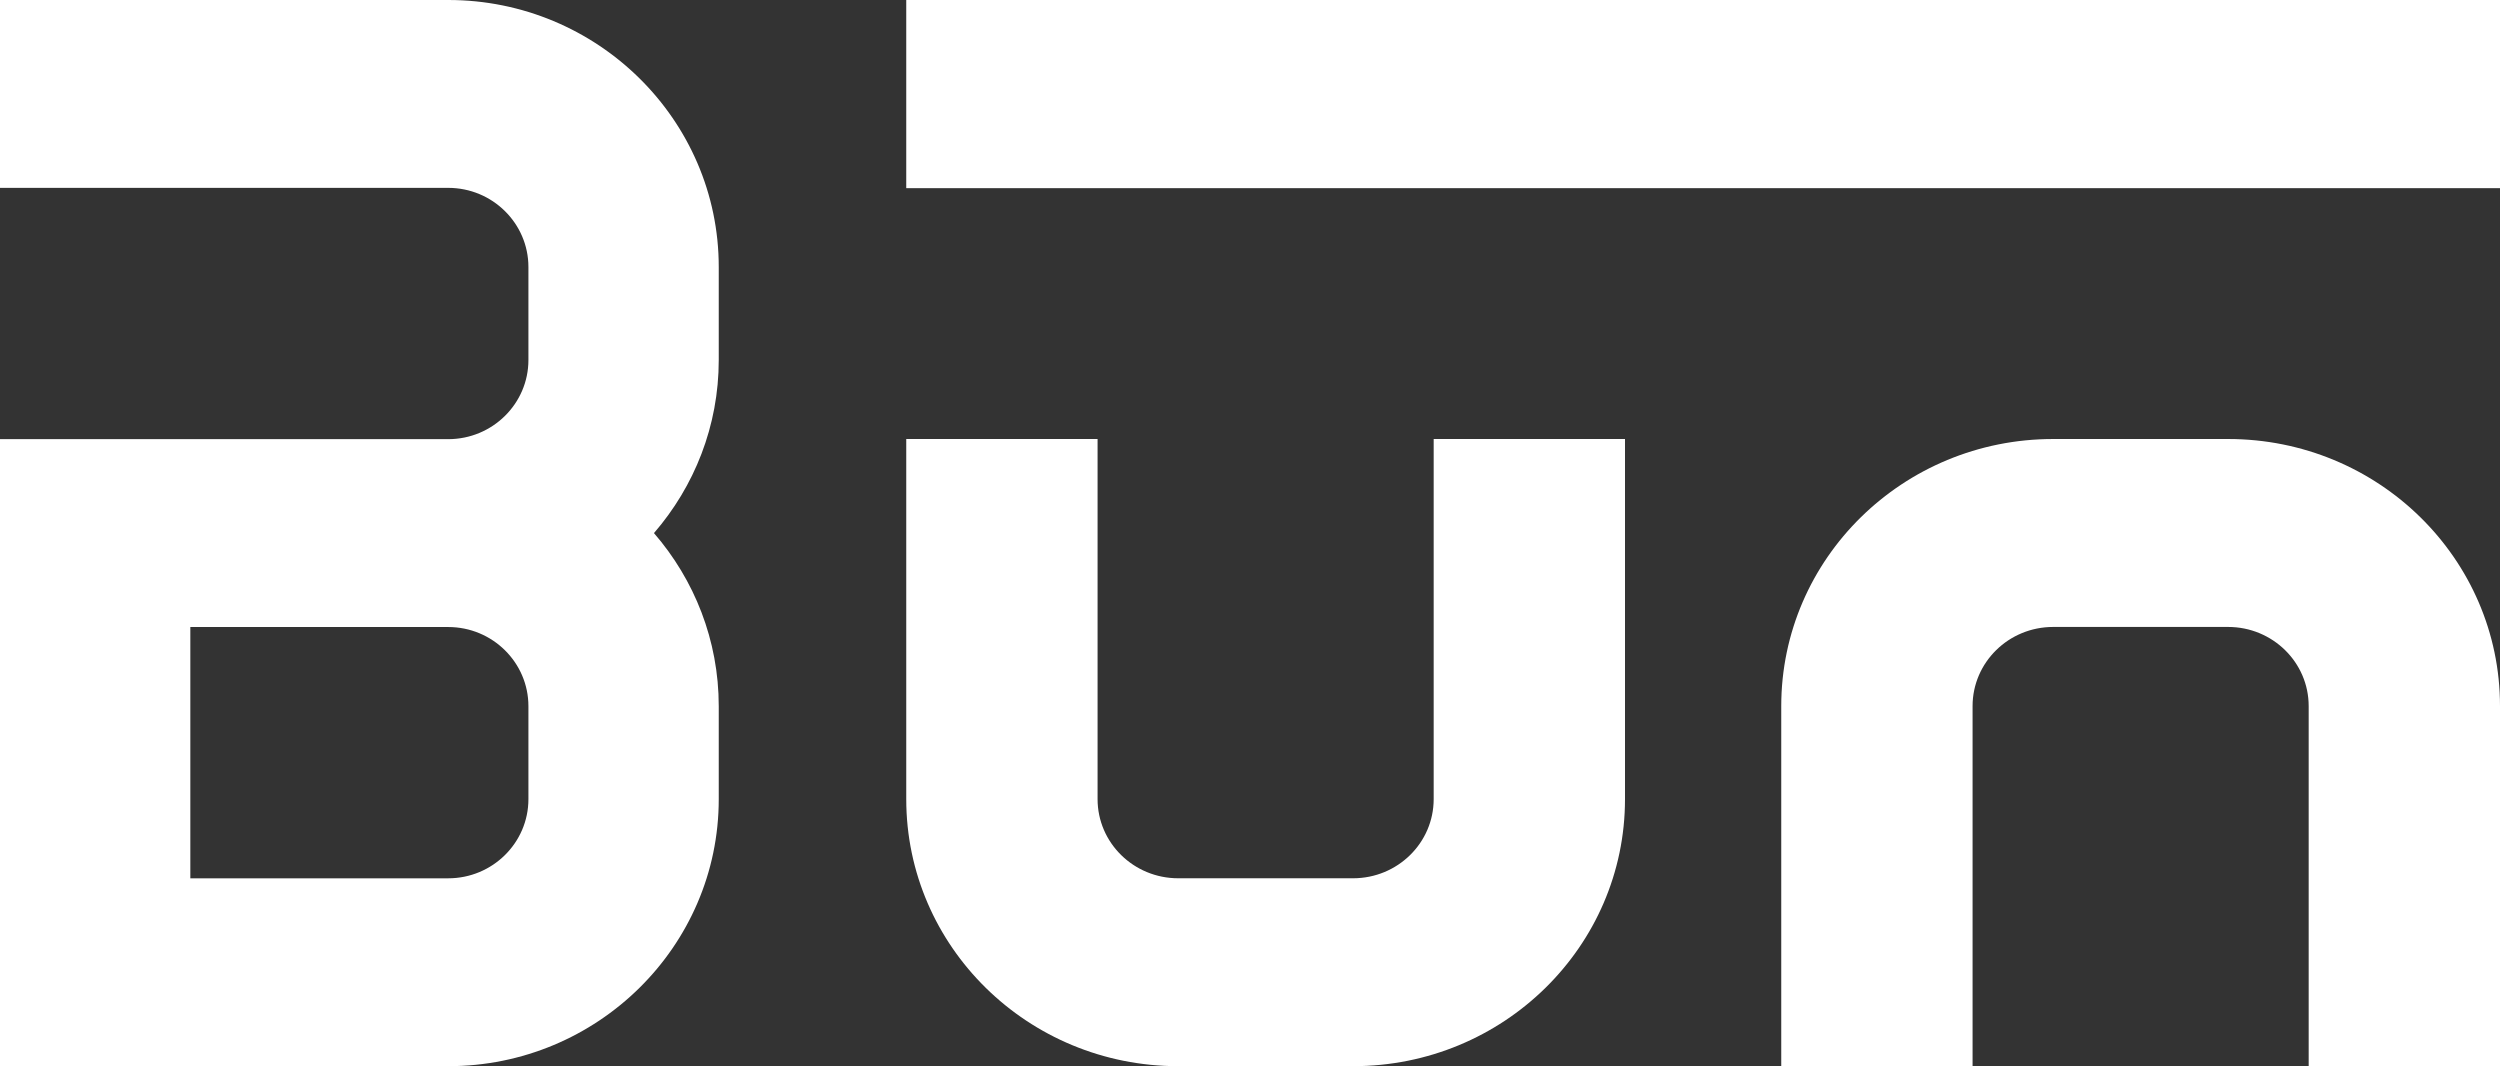
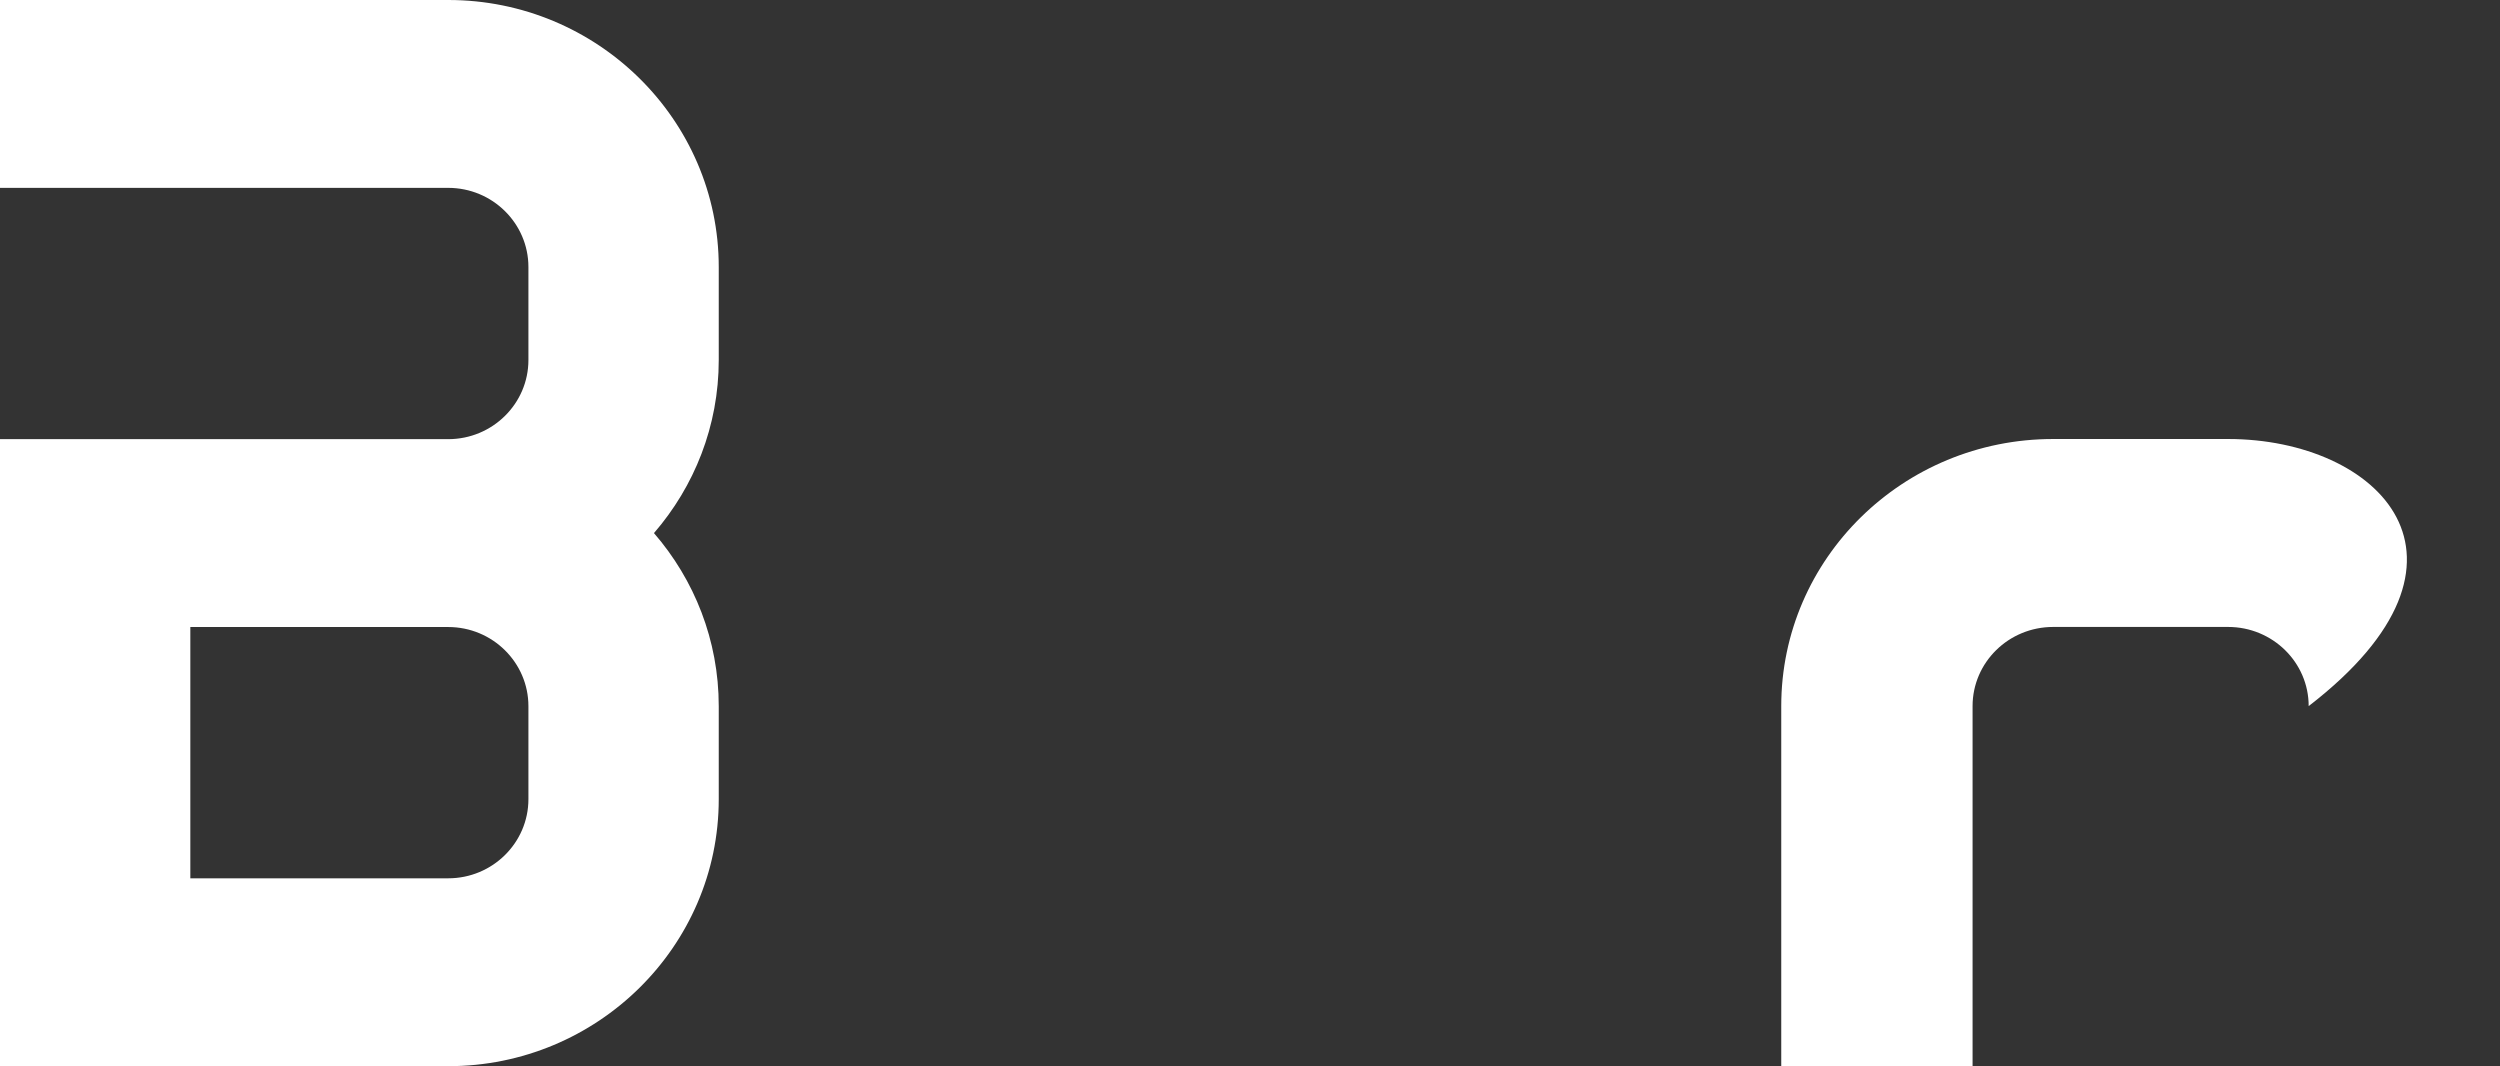
<svg xmlns="http://www.w3.org/2000/svg" width="68" height="29" viewBox="0 0 68 29" fill="none">
  <rect x="0" y="0" width="68" height="29" fill="#333333" stroke="none" />
-   <path fill-rule="evenodd" clip-rule="evenodd" d="M38.996 11.941V21.736C38.996 22.925 38.015 23.889 36.804 23.889H32.047C30.836 23.889 29.854 22.925 29.854 21.735V11.941H24.65V21.736C24.65 25.748 27.961 29 32.046 29H36.804C40.889 29 44.2 25.748 44.2 21.736V11.941H38.996Z" fill="white" />
-   <path fill-rule="evenodd" clip-rule="evenodd" d="M53.654 29V19.206C53.654 18.017 54.635 17.053 55.846 17.053H60.605C61.815 17.053 62.796 18.017 62.796 19.205V29H68V19.206C68 15.194 64.689 11.941 60.604 11.941H55.846C51.761 11.941 48.45 15.194 48.45 19.206V29H53.654Z" fill="white" />
+   <path fill-rule="evenodd" clip-rule="evenodd" d="M53.654 29V19.206C53.654 18.017 54.635 17.053 55.846 17.053H60.605C61.815 17.053 62.796 18.017 62.796 19.205V29V19.206C68 15.194 64.689 11.941 60.604 11.941H55.846C51.761 11.941 48.45 15.194 48.45 19.206V29H53.654Z" fill="white" />
  <path fill-rule="evenodd" clip-rule="evenodd" d="M14.373 21.737C14.373 22.924 13.395 23.89 12.192 23.89H5.177V17.055H12.192C13.395 17.055 14.373 18.021 14.373 19.208V21.737ZM19.55 7.263C19.55 3.258 16.249 0 12.192 0H0V5.11H12.192C13.395 5.11 14.373 6.076 14.373 7.263V9.792C14.373 10.979 13.395 11.945 12.192 11.945H0V23.89V29H12.192C16.249 29 19.55 25.742 19.55 21.737V19.208C19.55 17.413 18.886 15.769 17.788 14.5C18.886 13.231 19.55 11.587 19.55 9.792V7.263Z" fill="white" />
-   <path fill-rule="evenodd" clip-rule="evenodd" d="M24.65 5.118H68V0H24.65V5.118Z" fill="white" />
</svg>